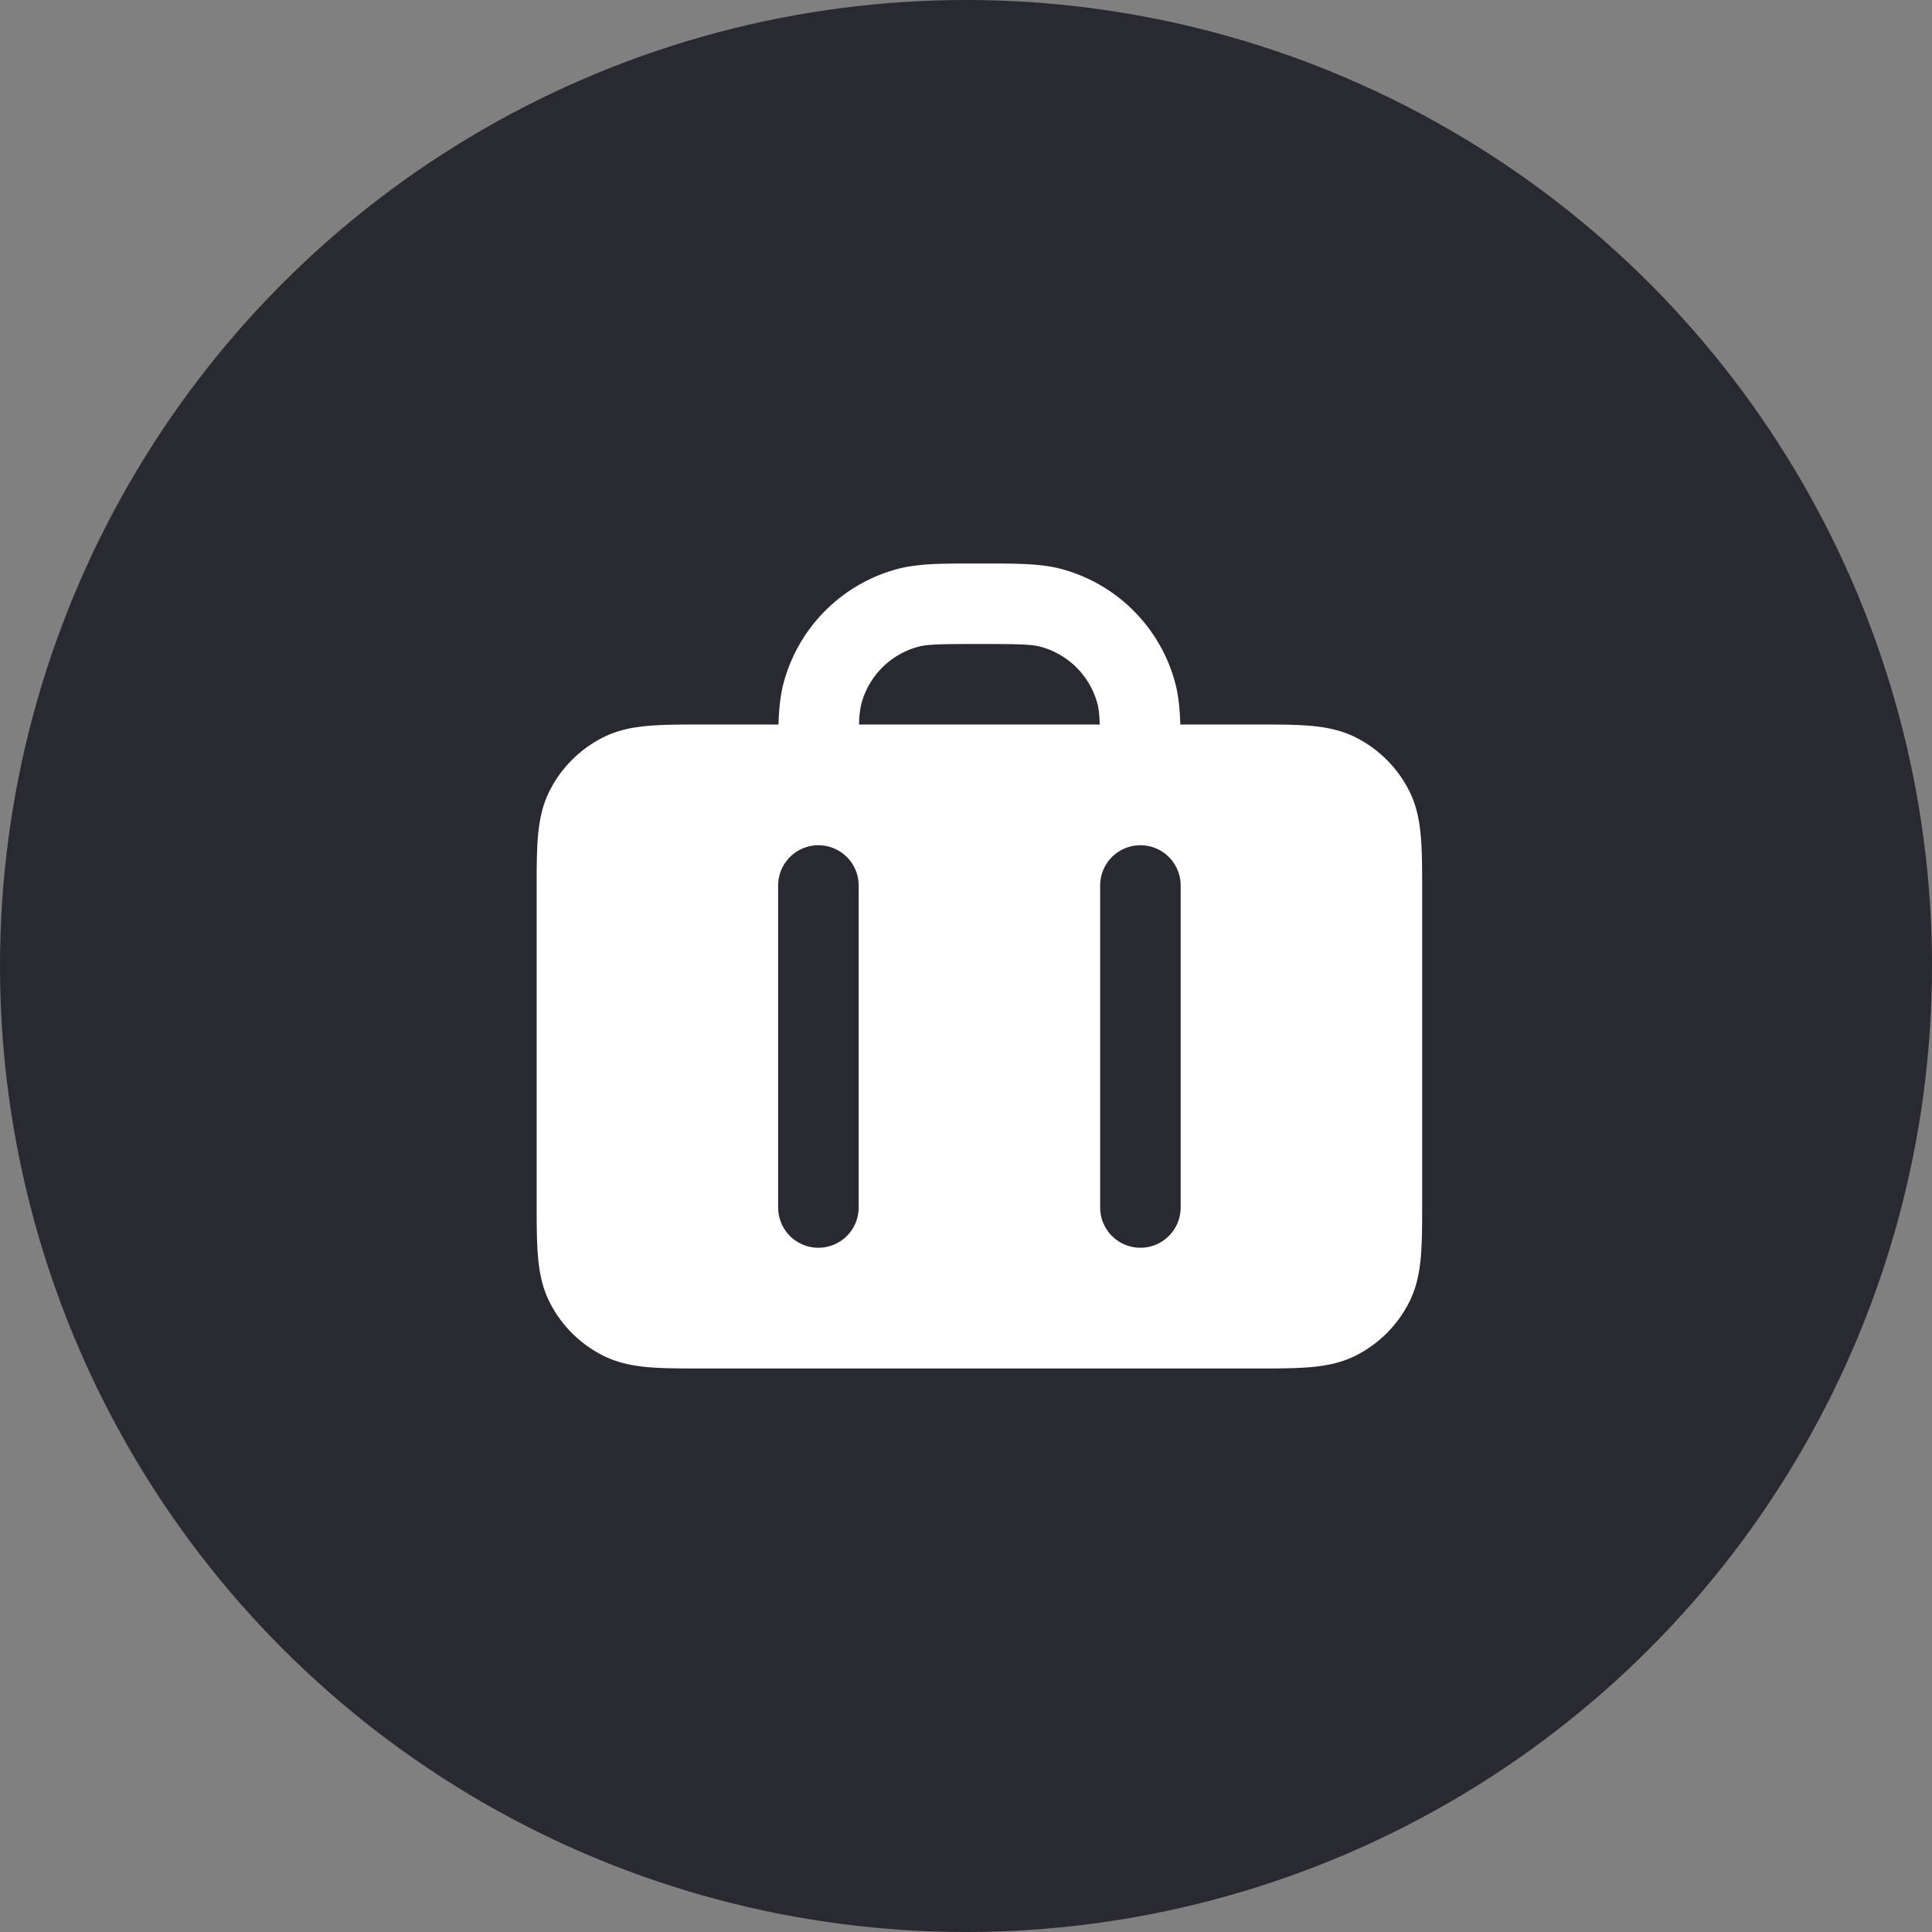
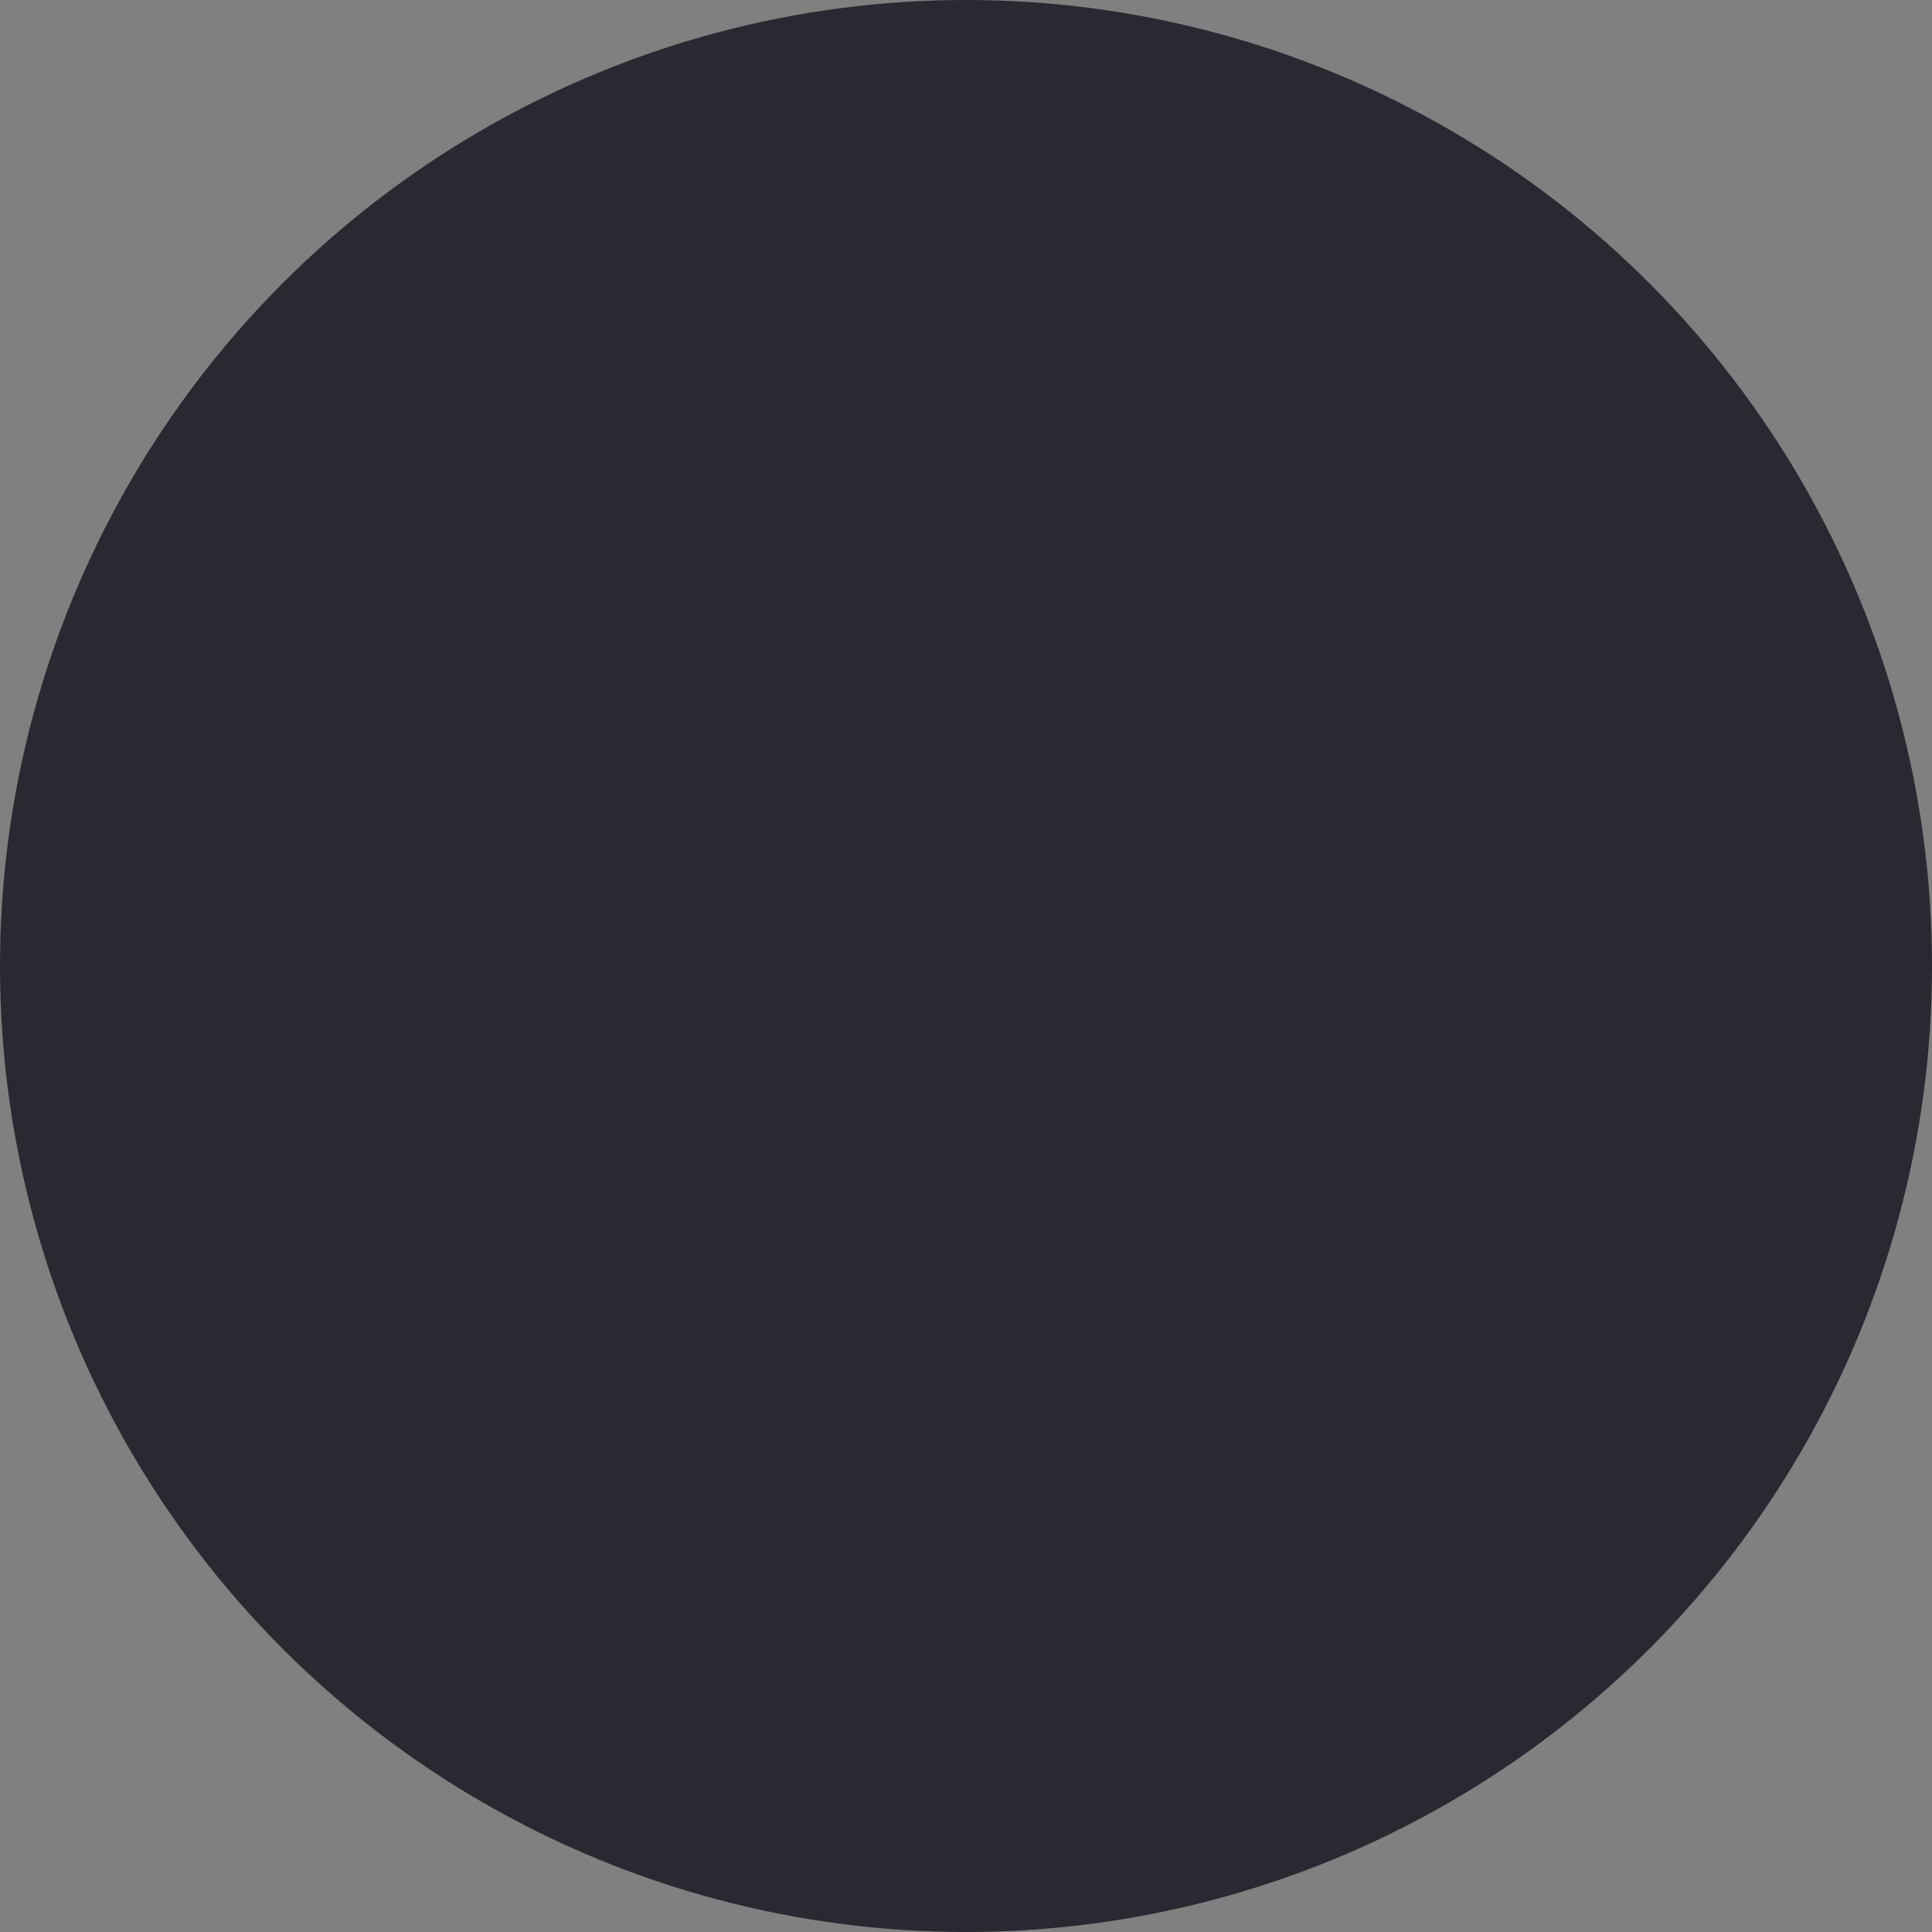
<svg xmlns="http://www.w3.org/2000/svg" width="48" height="48" fill="none">
  <rect width="100%" height="100%" fill="#808080" stroke="none" />
  <circle cx="24" cy="24" r="24" fill="#292931" />
-   <path fill="#fff" fill-rule="evenodd" d="M24.196 14h.275c.795 0 1.386 0 1.897.136a4 4 0 0 1 2.829 2.829c.082.307.115.643.128 1.035h1.847c.527 0 .982 0 1.356.03.395.033.789.104 1.167.297a3 3 0 0 1 1.311 1.311c.193.378.264.772.296 1.167.031.375.031.83.031 1.356v7.678c0 .527 0 .982-.03 1.356-.033.395-.104.789-.297 1.167a3 3 0 0 1-1.311 1.311c-.378.193-.772.264-1.167.296-.374.031-.83.031-1.356.031H17.494c-.527 0-.982 0-1.356-.03-.395-.033-.789-.104-1.167-.297a3 3 0 0 1-1.311-1.311c-.193-.378-.264-.772-.296-1.167-.031-.375-.031-.83-.031-1.356v-7.677c0-.528 0-.982.03-1.357.033-.395.104-.789.297-1.167a3 3 0 0 1 1.311-1.311c.378-.193.772-.264 1.167-.296.375-.031.83-.031 1.356-.031h1.847c.013-.392.046-.728.128-1.035a4 4 0 0 1 2.829-2.829C22.81 14 23.4 14 24.196 14m-2.853 4a2.3 2.3 0 0 1 .058-.517 2 2 0 0 1 1.415-1.415c.222-.06.523-.068 1.517-.068.995 0 1.296.009 1.518.068a2 2 0 0 1 1.414 1.415c.032.118.05.26.058.517zm-1.01 3a1 1 0 0 1 1 1v8a1 1 0 1 1-2 0v-8a1 1 0 0 1 1-1m9 1a1 1 0 1 0-2 0v8a1 1 0 1 0 2 0z" clip-rule="evenodd" />
</svg>